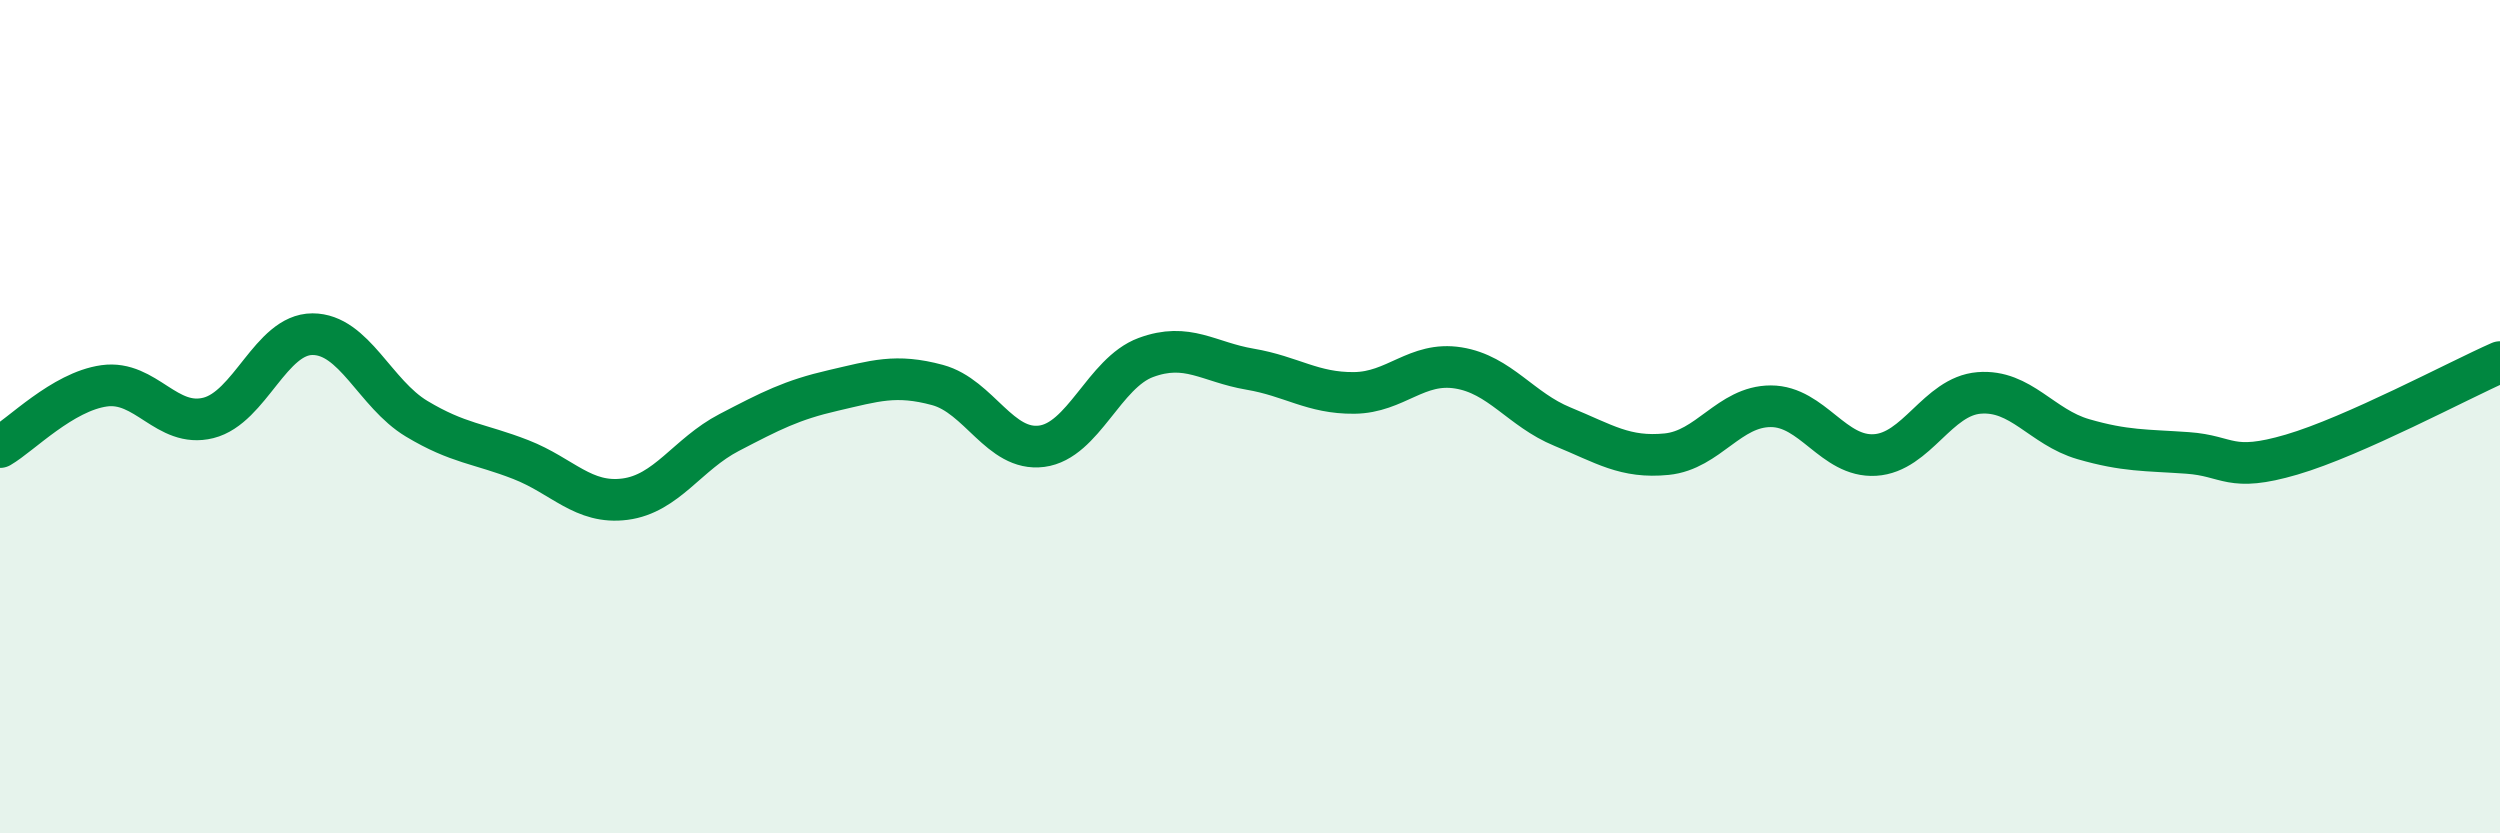
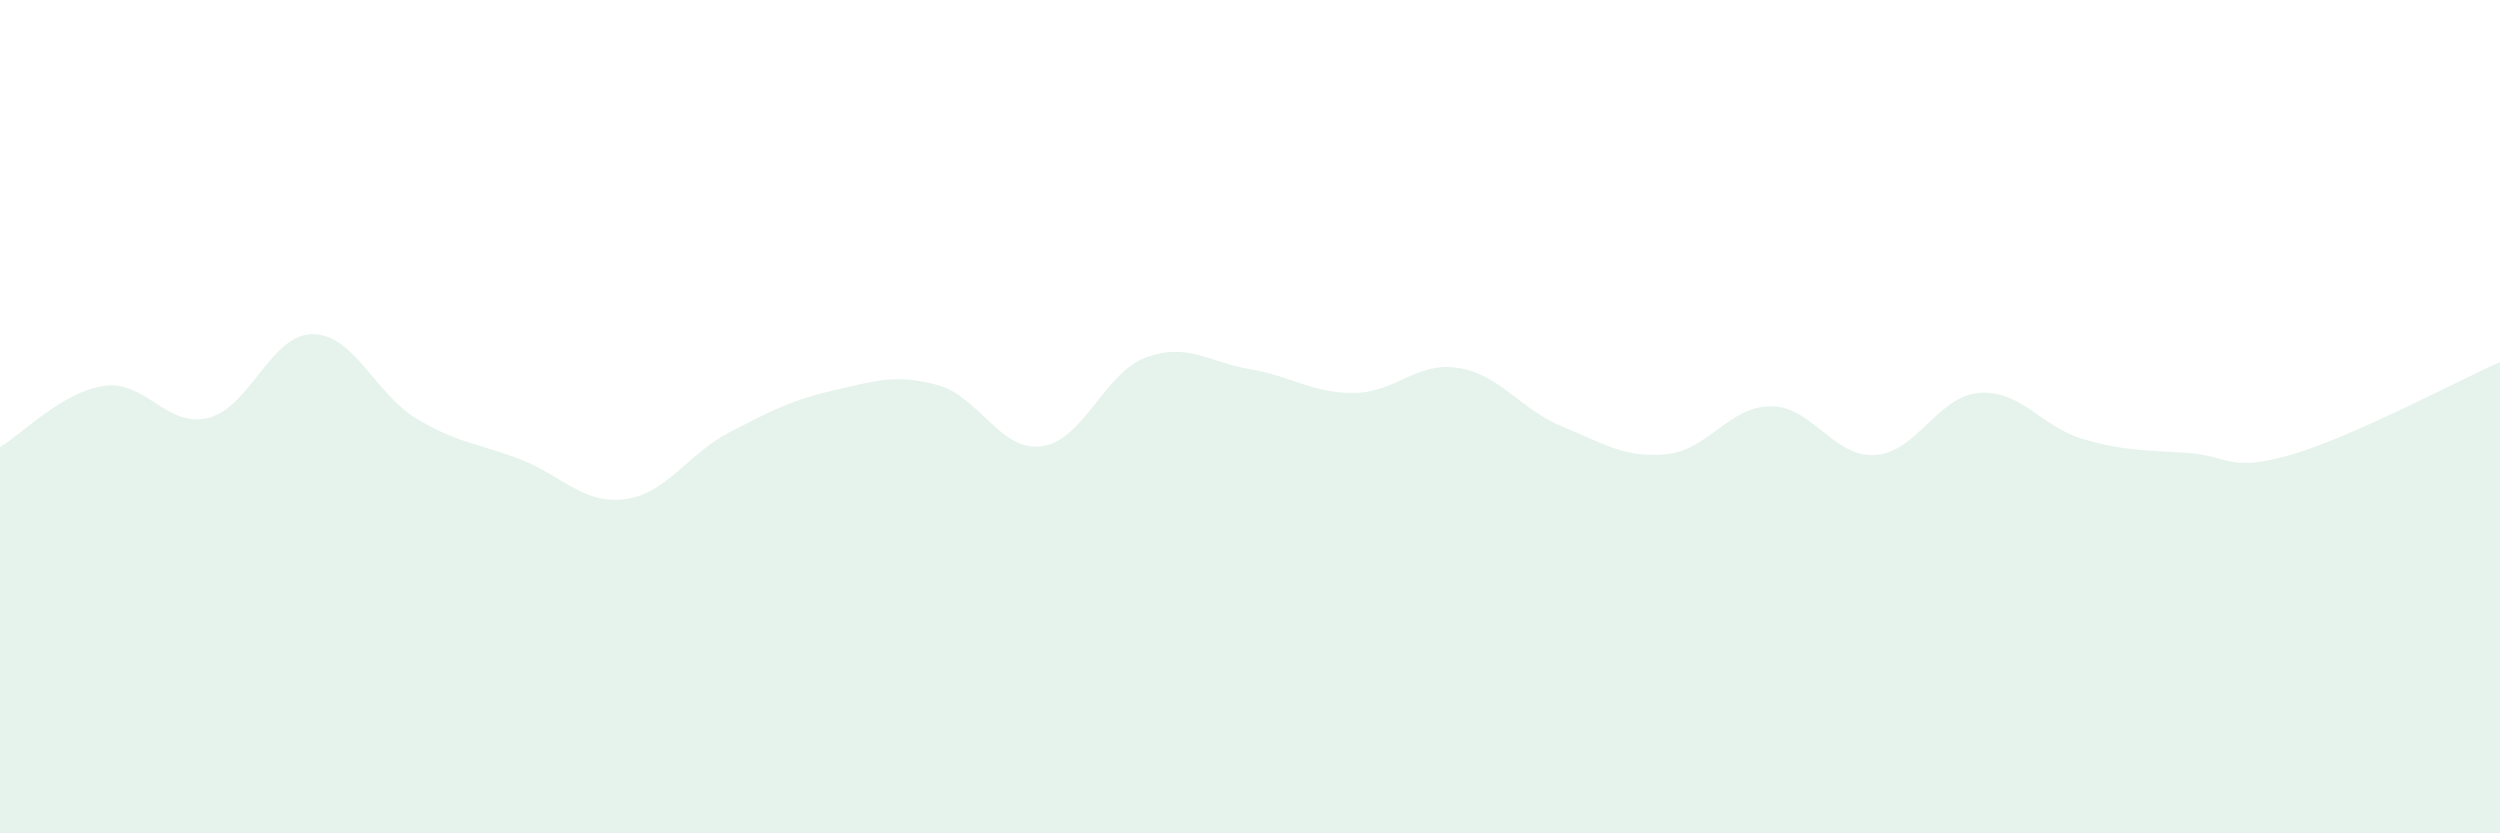
<svg xmlns="http://www.w3.org/2000/svg" width="60" height="20" viewBox="0 0 60 20">
  <path d="M 0,10.73 C 0.5,10.44 1.5,9.4 2.5,9.26 C 3.5,9.12 4,10.28 5,10.03 C 6,9.78 6.5,8.02 7.5,8.02 C 8.5,8.02 9,9.45 10,10.05 C 11,10.65 11.5,10.64 12.5,11.03 C 13.5,11.42 14,12.11 15,11.98 C 16,11.85 16.5,10.9 17.5,10.38 C 18.5,9.86 19,9.6 20,9.37 C 21,9.14 21.5,8.97 22.5,9.24 C 23.5,9.51 24,10.84 25,10.71 C 26,10.58 26.5,8.95 27.5,8.58 C 28.5,8.21 29,8.69 30,8.86 C 31,9.03 31.5,9.44 32.5,9.43 C 33.5,9.42 34,8.67 35,8.83 C 36,8.99 36.5,9.83 37.5,10.24 C 38.5,10.65 39,11 40,10.9 C 41,10.8 41.5,9.75 42.5,9.75 C 43.5,9.75 44,10.98 45,10.92 C 46,10.86 46.5,9.51 47.5,9.43 C 48.5,9.35 49,10.25 50,10.54 C 51,10.83 51.5,10.8 52.5,10.87 C 53.5,10.94 53.5,11.35 55,10.91 C 56.5,10.47 59,9.13 60,8.69L60 20L0 20Z" fill="#008740" opacity="0.1" stroke-linecap="round" stroke-linejoin="round" />
-   <path d="M 0,10.73 C 0.5,10.44 1.5,9.4 2.5,9.26 C 3.5,9.12 4,10.28 5,10.03 C 6,9.78 6.5,8.02 7.5,8.02 C 8.5,8.02 9,9.45 10,10.05 C 11,10.65 11.5,10.64 12.5,11.03 C 13.5,11.42 14,12.11 15,11.98 C 16,11.85 16.5,10.9 17.5,10.38 C 18.5,9.86 19,9.6 20,9.37 C 21,9.14 21.5,8.97 22.5,9.24 C 23.5,9.51 24,10.84 25,10.71 C 26,10.58 26.5,8.95 27.5,8.58 C 28.5,8.21 29,8.69 30,8.86 C 31,9.03 31.5,9.44 32.5,9.43 C 33.5,9.42 34,8.67 35,8.83 C 36,8.99 36.5,9.83 37.5,10.24 C 38.5,10.65 39,11 40,10.9 C 41,10.8 41.5,9.75 42.5,9.75 C 43.5,9.75 44,10.98 45,10.92 C 46,10.86 46.5,9.51 47.5,9.43 C 48.5,9.35 49,10.25 50,10.54 C 51,10.83 51.5,10.8 52.5,10.87 C 53.5,10.94 53.5,11.35 55,10.91 C 56.5,10.47 59,9.13 60,8.69" stroke="#008740" stroke-width="1" fill="none" stroke-linecap="round" stroke-linejoin="round" />
</svg>